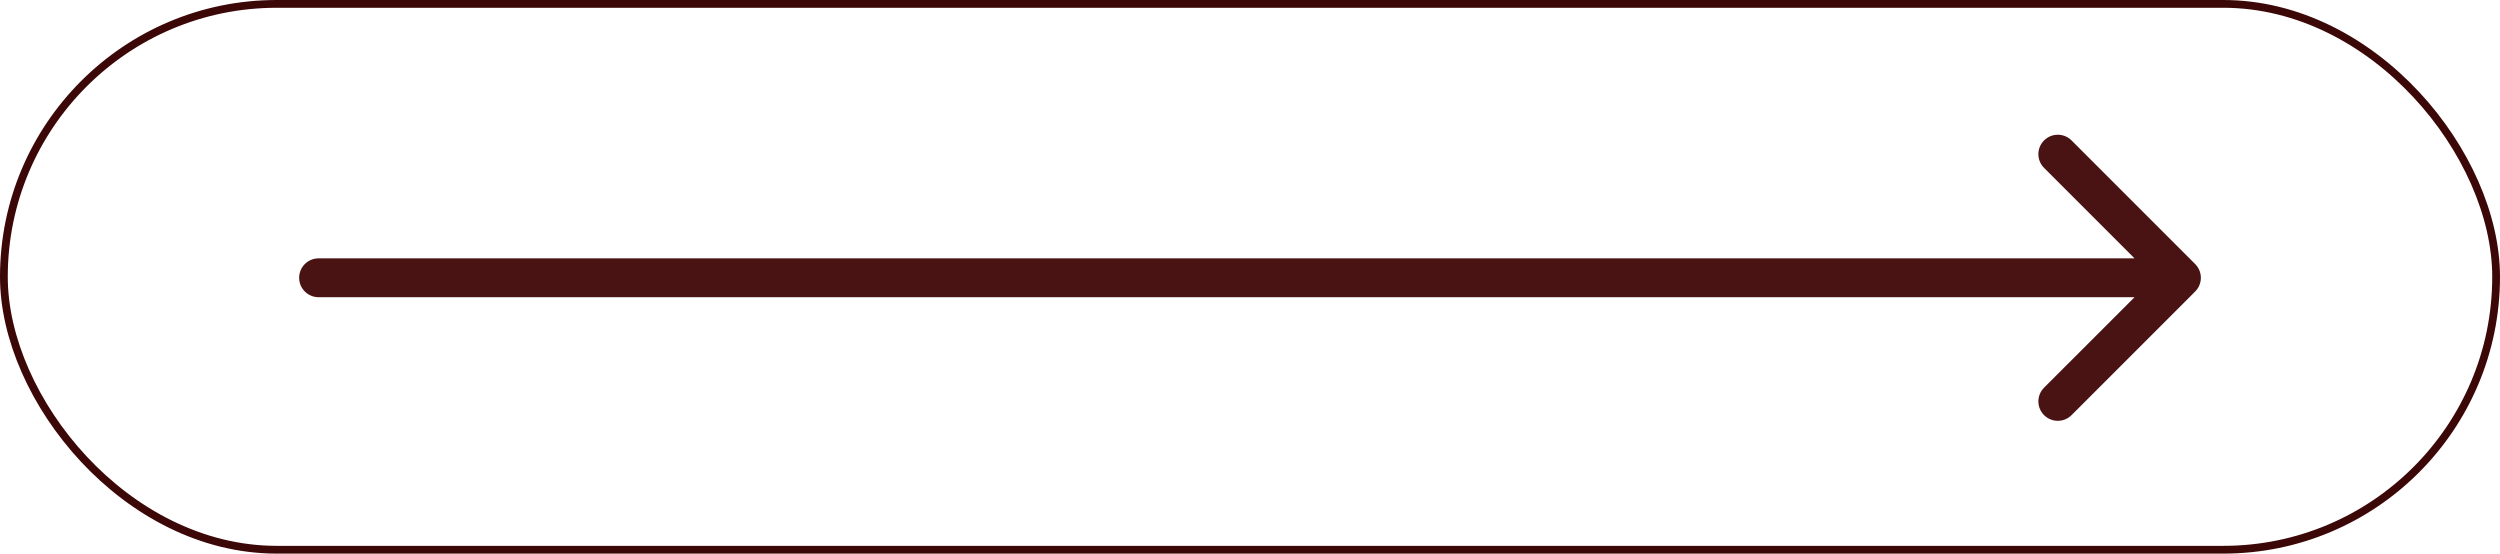
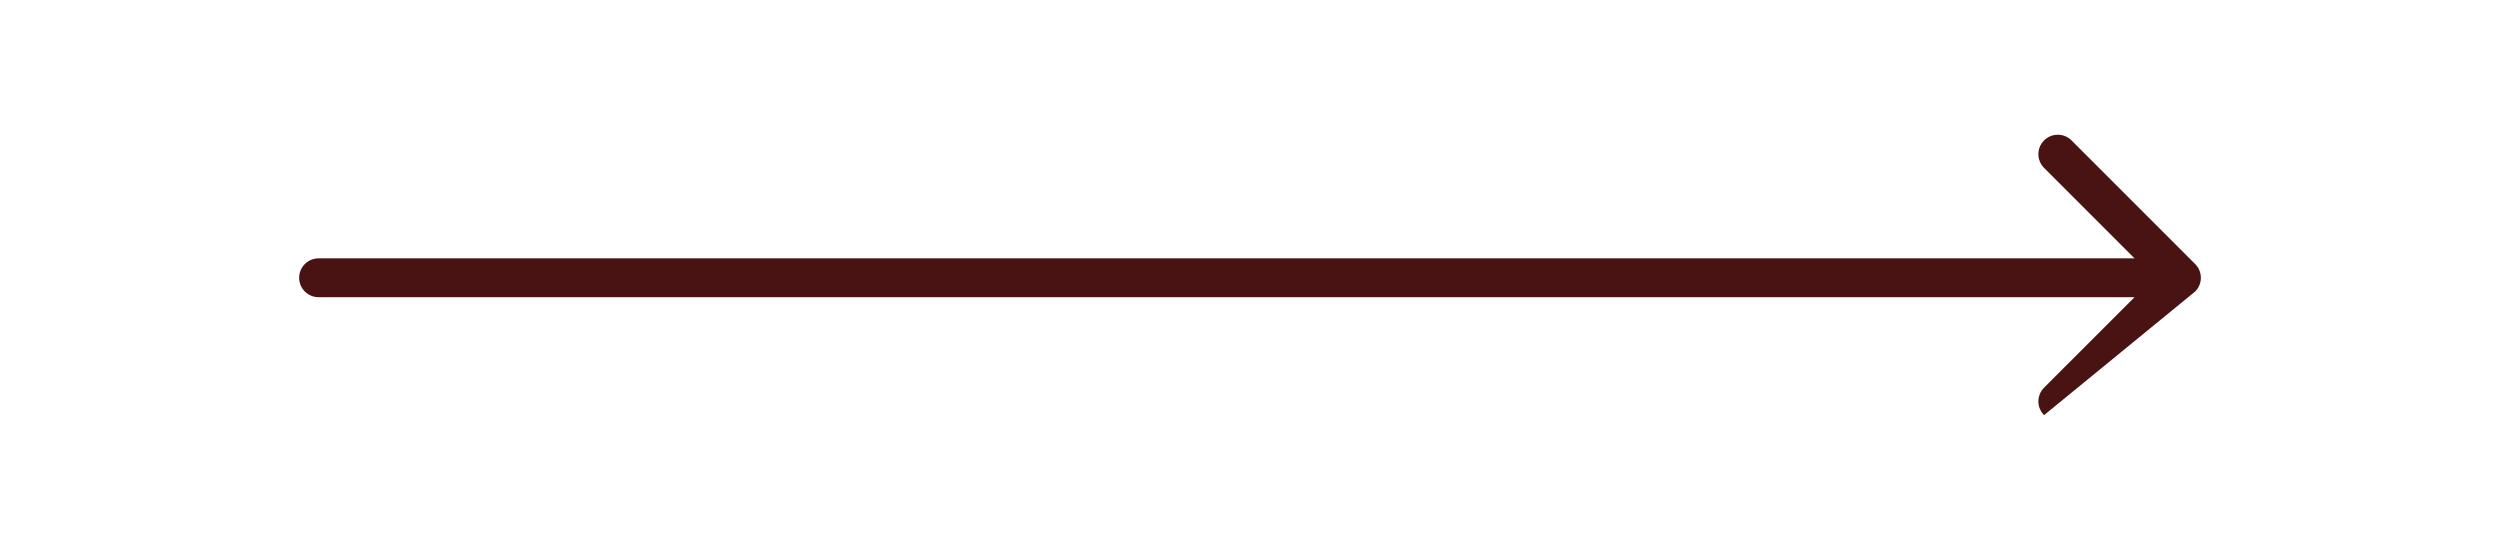
<svg xmlns="http://www.w3.org/2000/svg" width="1287" height="285" viewBox="0 0 1287 285" fill="none">
-   <path d="M164 133C158.477 133 154 137.477 154 143C154 148.523 158.477 153 164 153L164 133ZM1130.07 150.071C1133.98 146.166 1133.98 139.834 1130.07 135.929L1066.43 72.289C1062.53 68.384 1056.19 68.384 1052.29 72.289C1048.38 76.195 1048.38 82.526 1052.29 86.431L1108.86 143L1052.29 199.568C1048.38 203.474 1048.38 209.805 1052.29 213.711C1056.19 217.616 1062.53 217.616 1066.43 213.711L1130.07 150.071ZM164 153L1123 153L1123 133L164 133L164 153Z" fill="#491313" />
-   <rect x="2" y="2" width="1283" height="281" rx="140.5" stroke="#3C0707" stroke-width="4" />
+   <path d="M164 133C158.477 133 154 137.477 154 143C154 148.523 158.477 153 164 153L164 133ZM1130.07 150.071C1133.98 146.166 1133.98 139.834 1130.07 135.929L1066.43 72.289C1062.53 68.384 1056.19 68.384 1052.29 72.289C1048.38 76.195 1048.38 82.526 1052.29 86.431L1108.86 143L1052.29 199.568C1048.38 203.474 1048.38 209.805 1052.29 213.711L1130.07 150.071ZM164 153L1123 153L1123 133L164 133L164 153Z" fill="#491313" />
</svg>